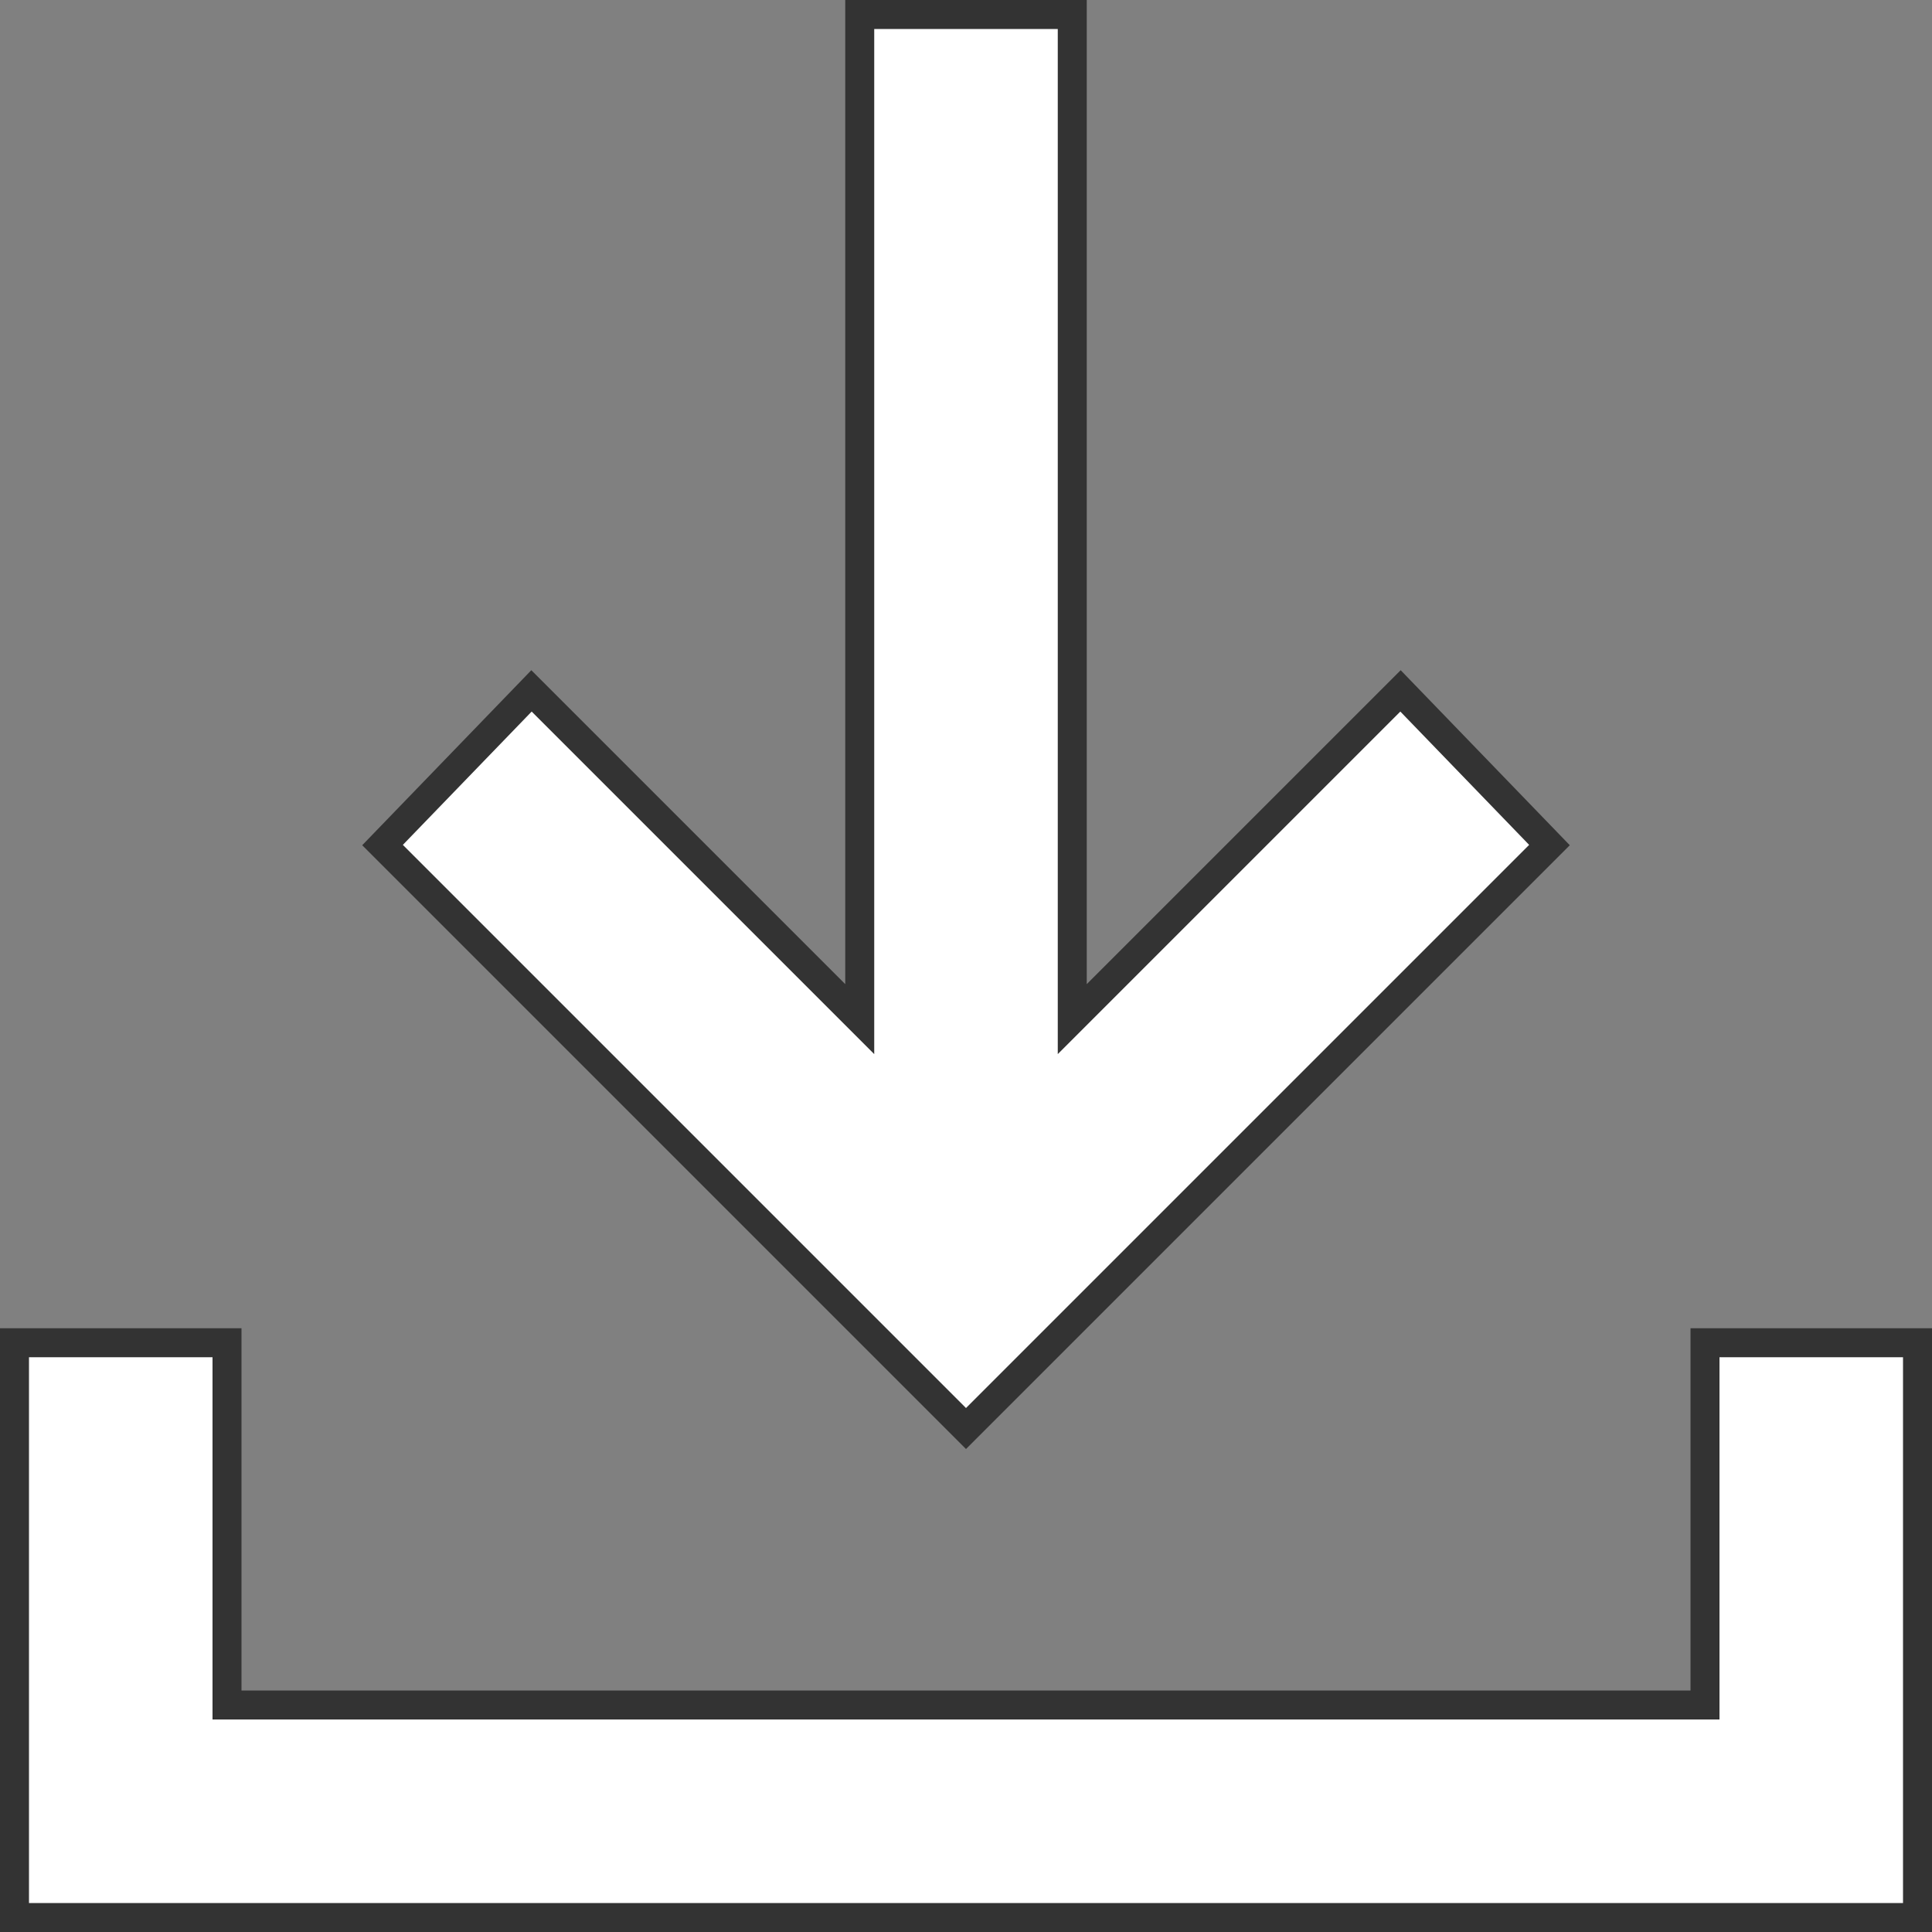
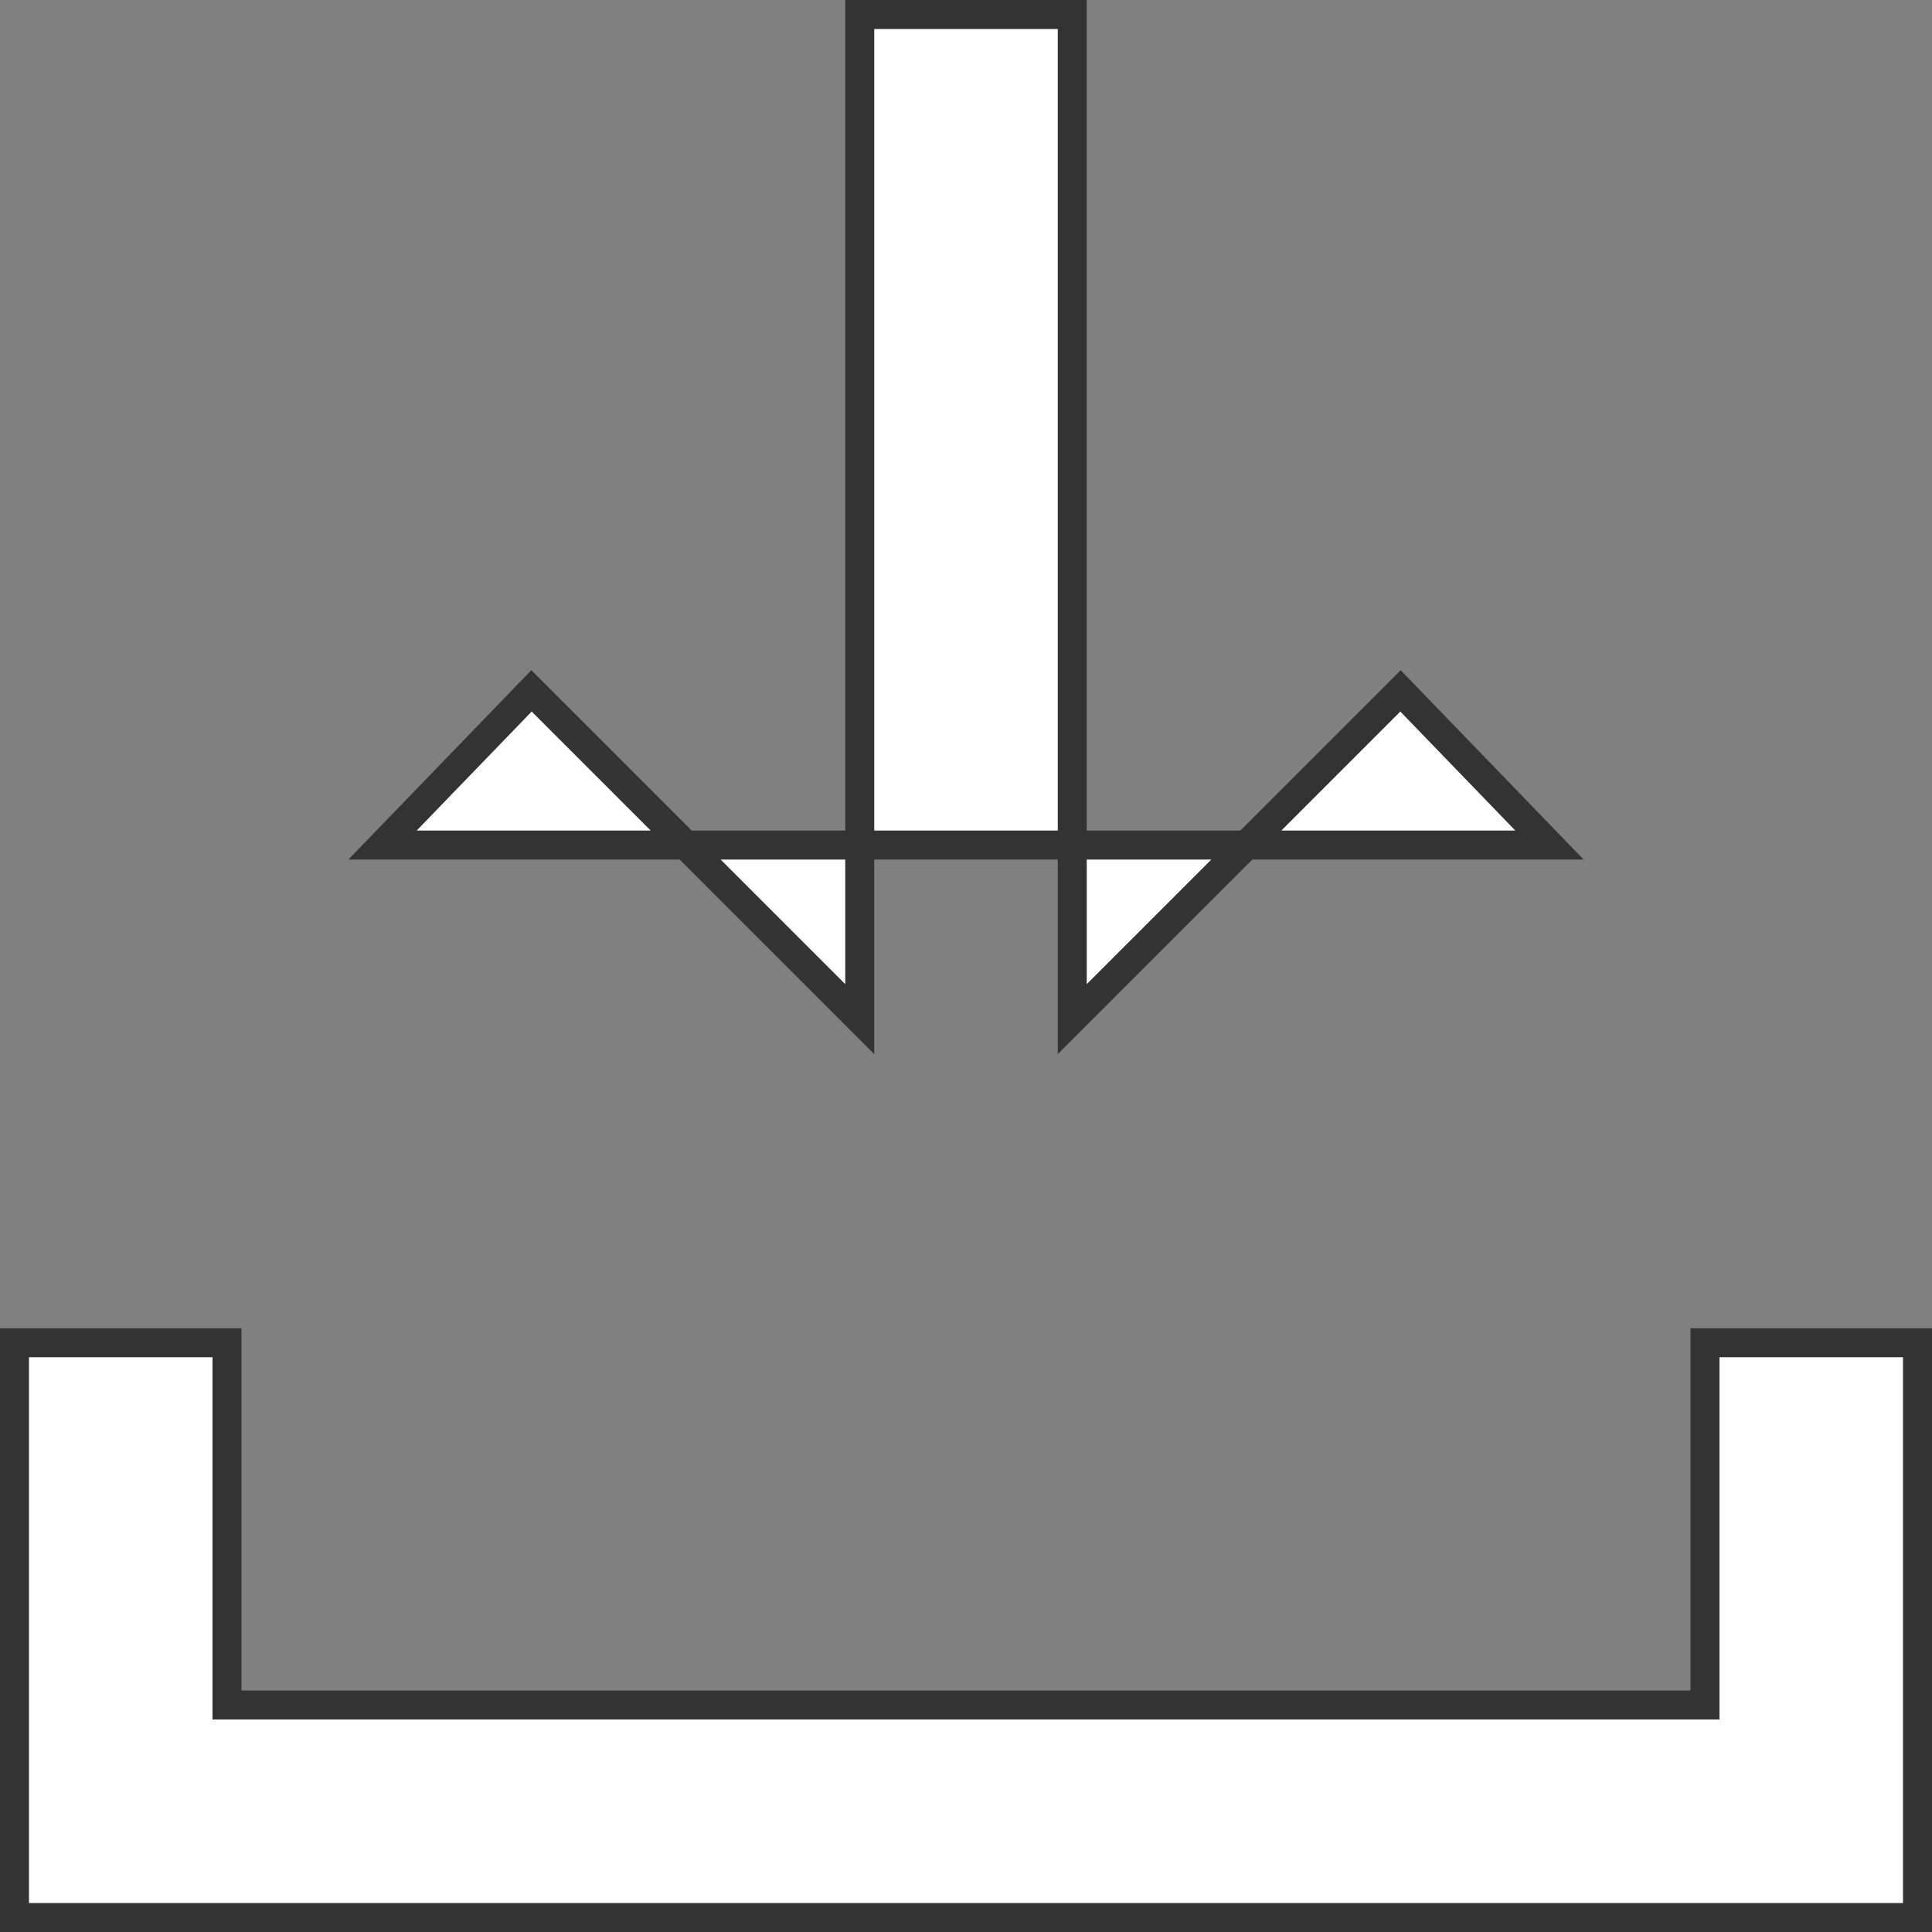
<svg xmlns="http://www.w3.org/2000/svg" width="20" height="20" viewBox="0 0 20 20" fill="none">
  <rect x="0" y="0" width="20" height="20" fill="#808080" stroke="none" />
-   <path d="M3.96 8.748L5.502 7.152L8.644 10.294L8.9 10.55V10.188V0.15H11.1V10.188V10.55L11.356 10.294L14.498 7.152L16.04 8.748L10 14.788L3.96 8.748ZM17.65 17.5V13.9H19.85V19.85H0.15V13.9H2.35V17.5V17.65H2.5H17.5H17.65V17.5Z" fill="white" stroke="#333333" stroke-width="0.3" />
+   <path d="M3.96 8.748L5.502 7.152L8.644 10.294L8.9 10.55V10.188V0.15H11.1V10.188V10.55L11.356 10.294L14.498 7.152L16.04 8.748L3.96 8.748ZM17.65 17.5V13.9H19.85V19.85H0.15V13.9H2.35V17.5V17.65H2.5H17.5H17.65V17.5Z" fill="white" stroke="#333333" stroke-width="0.3" />
</svg>